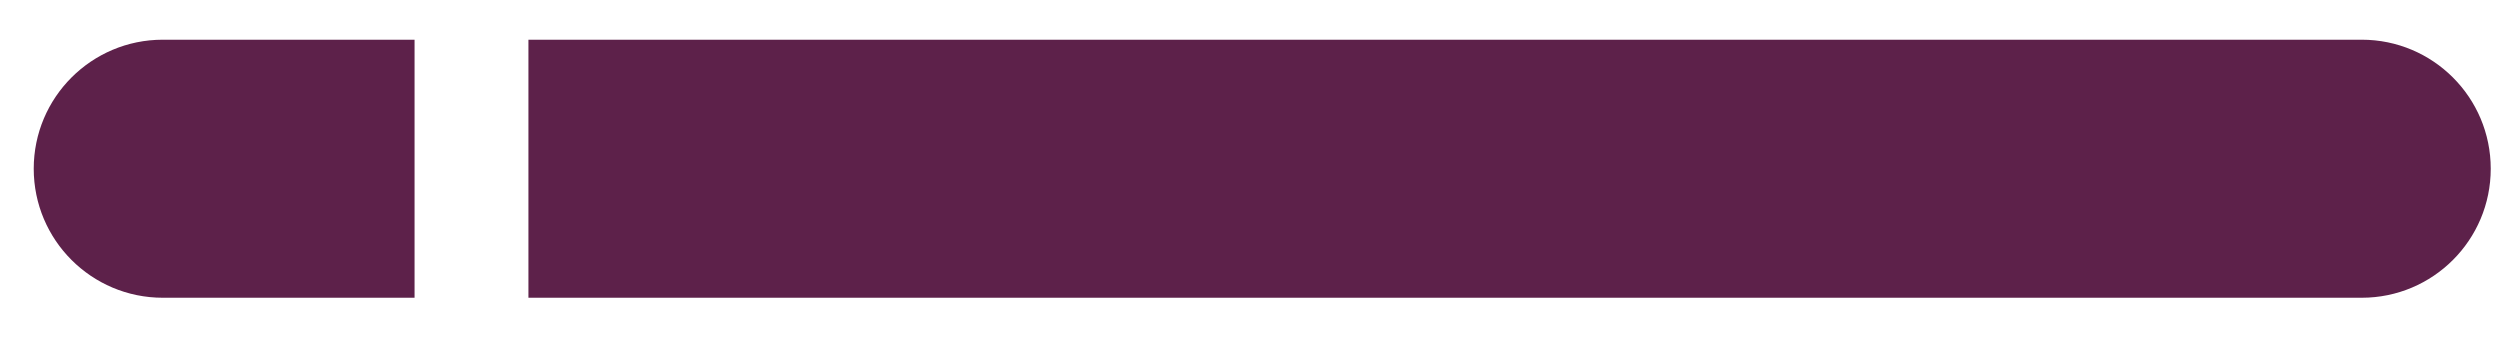
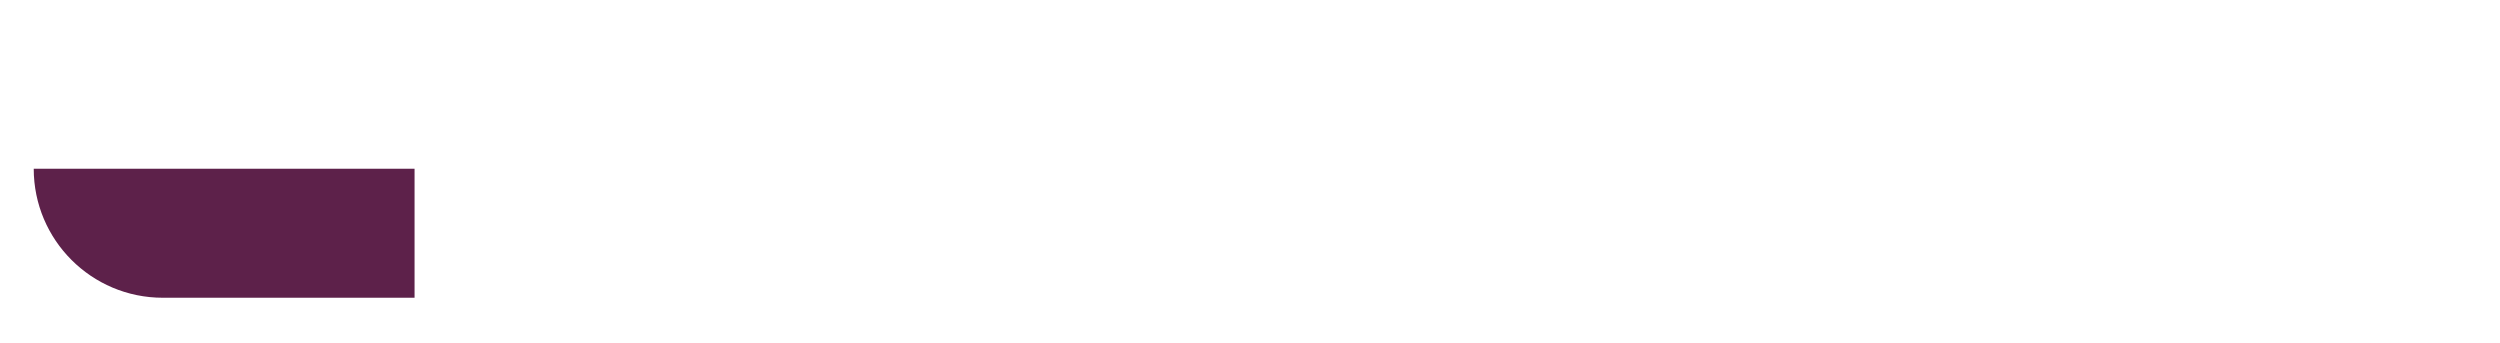
<svg xmlns="http://www.w3.org/2000/svg" width="51" height="7" viewBox="0 0 51 7" fill="none">
-   <path fill-rule="evenodd" clip-rule="evenodd" d="M10.78 0.81H48.179C49.632 0.81 50.811 1.988 50.811 3.442C50.811 4.896 49.632 6.074 48.179 6.074H10.78V0.81Z" fill="#5D214A" />
-   <path fill-rule="evenodd" clip-rule="evenodd" d="M8.457 6.074H3.321C1.867 6.074 0.688 4.896 0.688 3.442C0.688 1.988 1.867 0.81 3.321 0.81H8.457V6.074Z" fill="#5D214A" />
+   <path fill-rule="evenodd" clip-rule="evenodd" d="M8.457 6.074H3.321C1.867 6.074 0.688 4.896 0.688 3.442H8.457V6.074Z" fill="#5D214A" />
</svg>